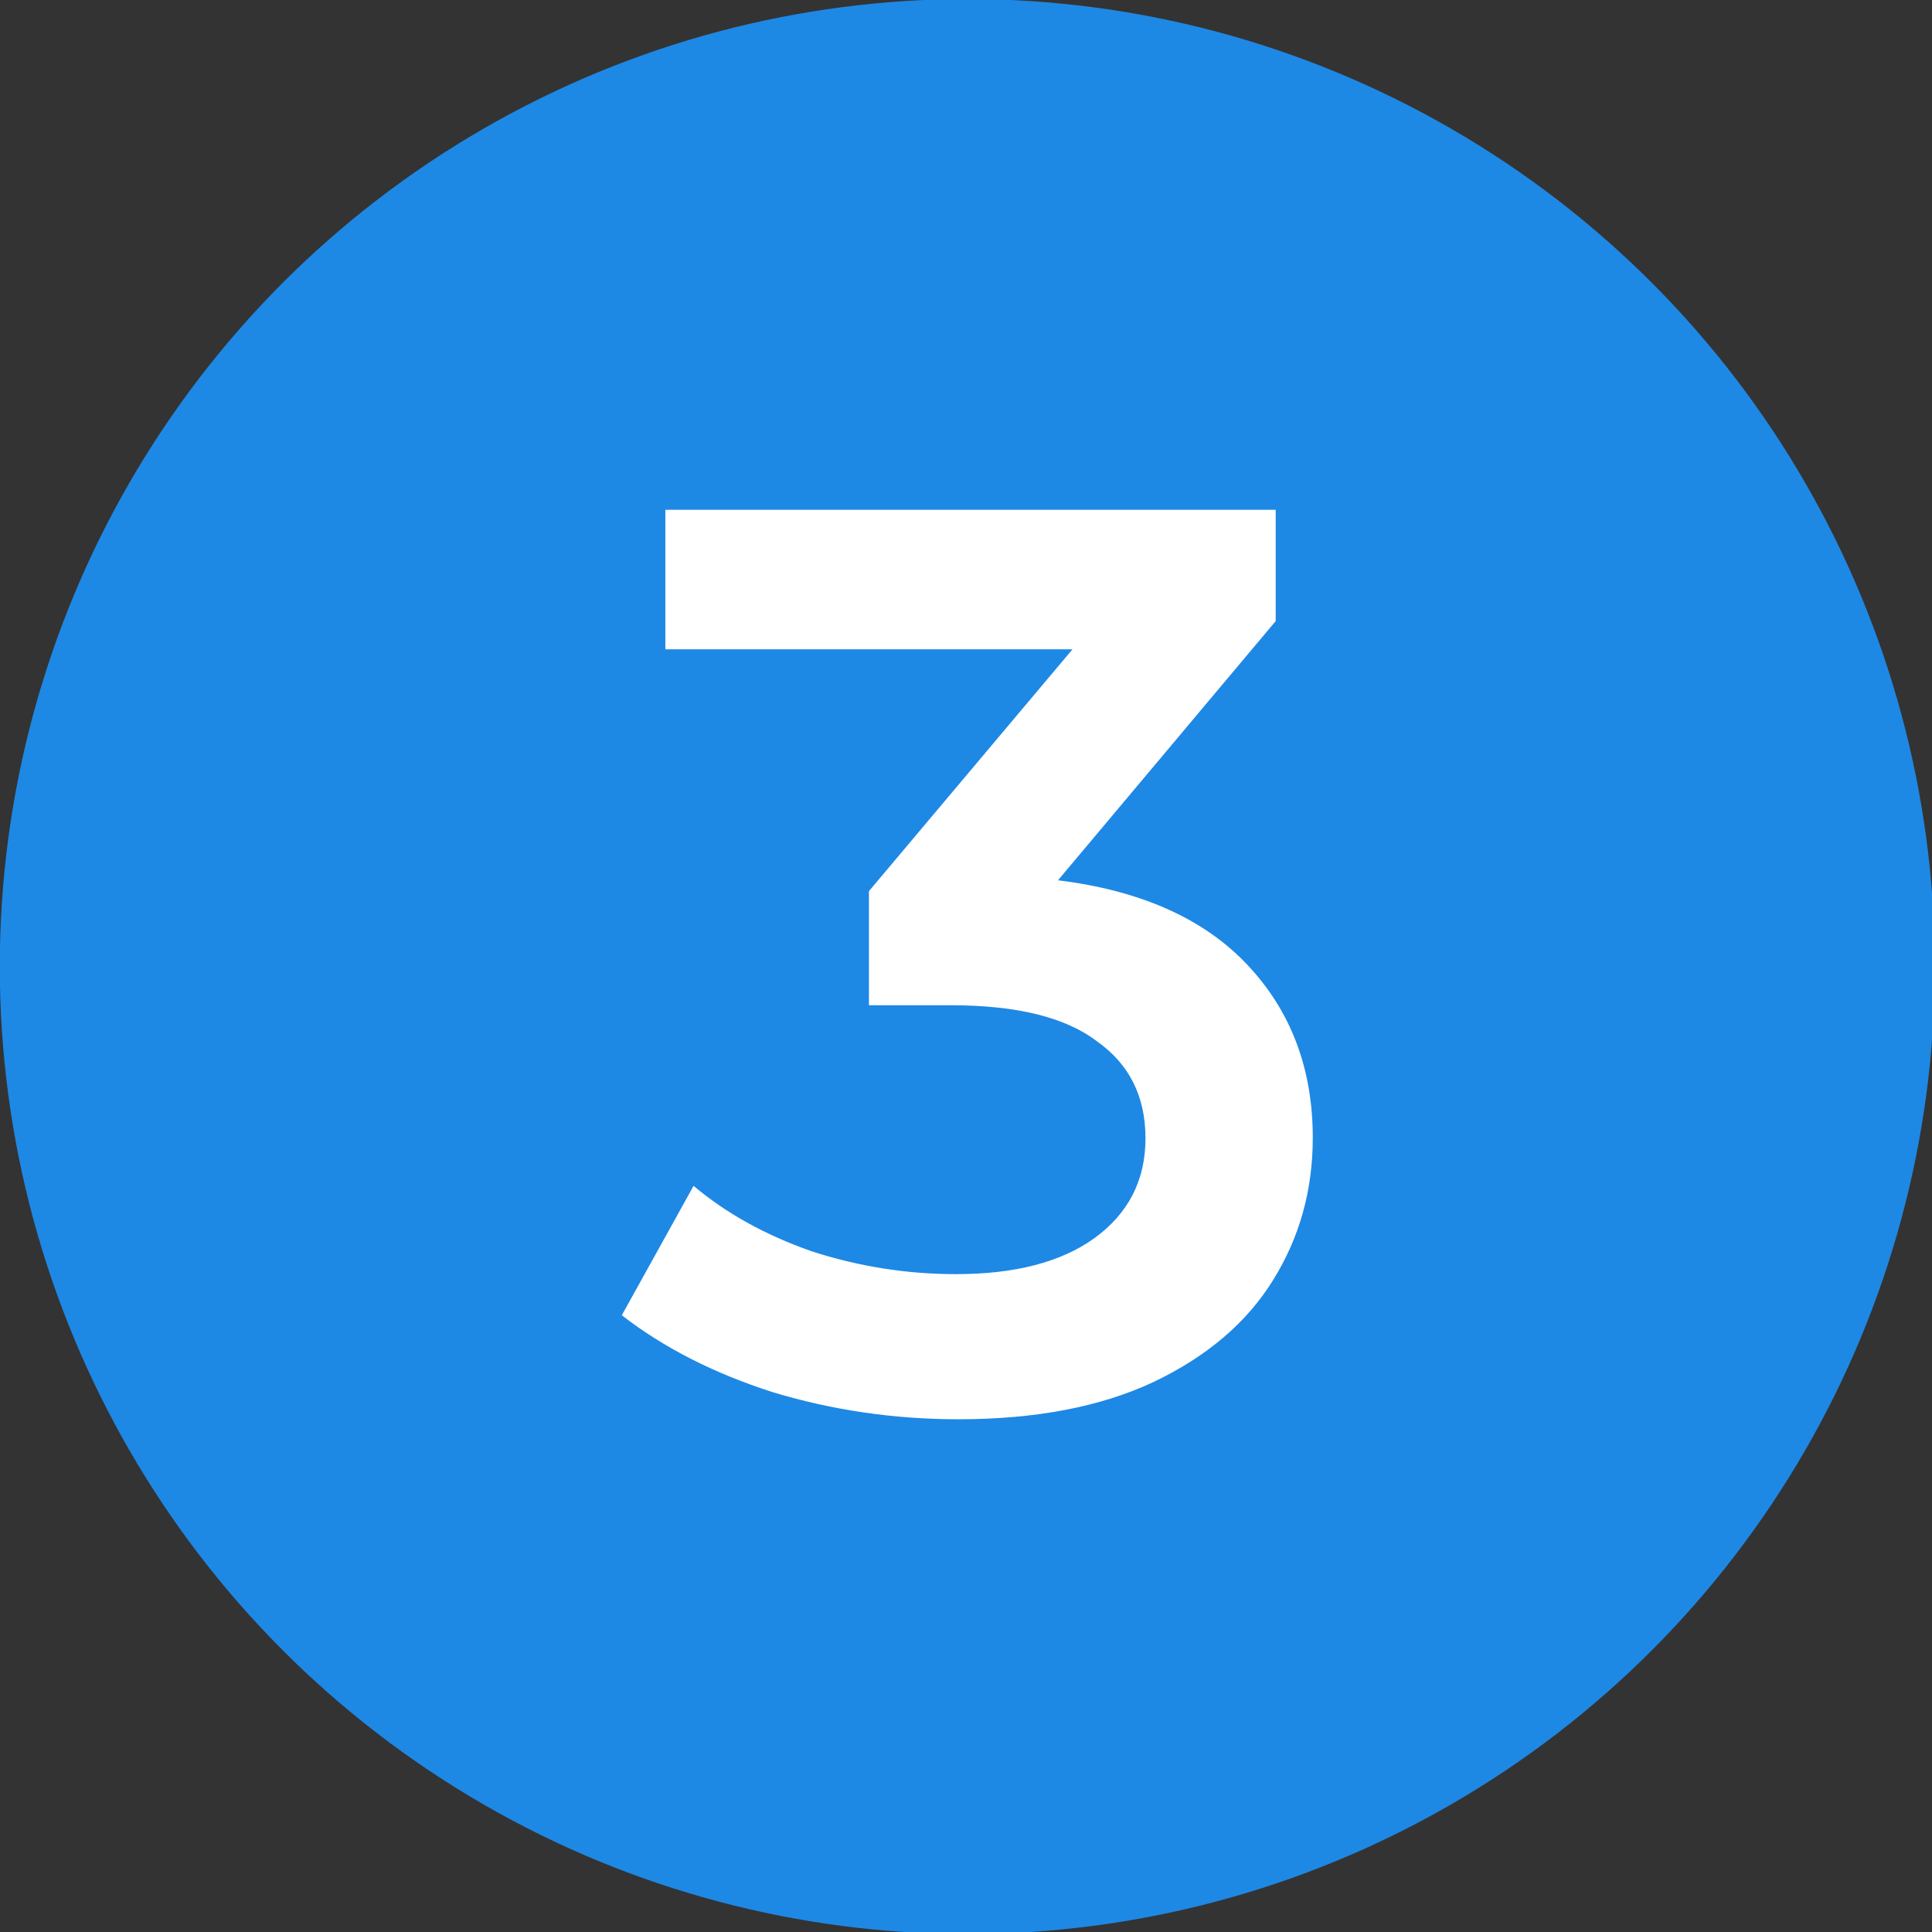
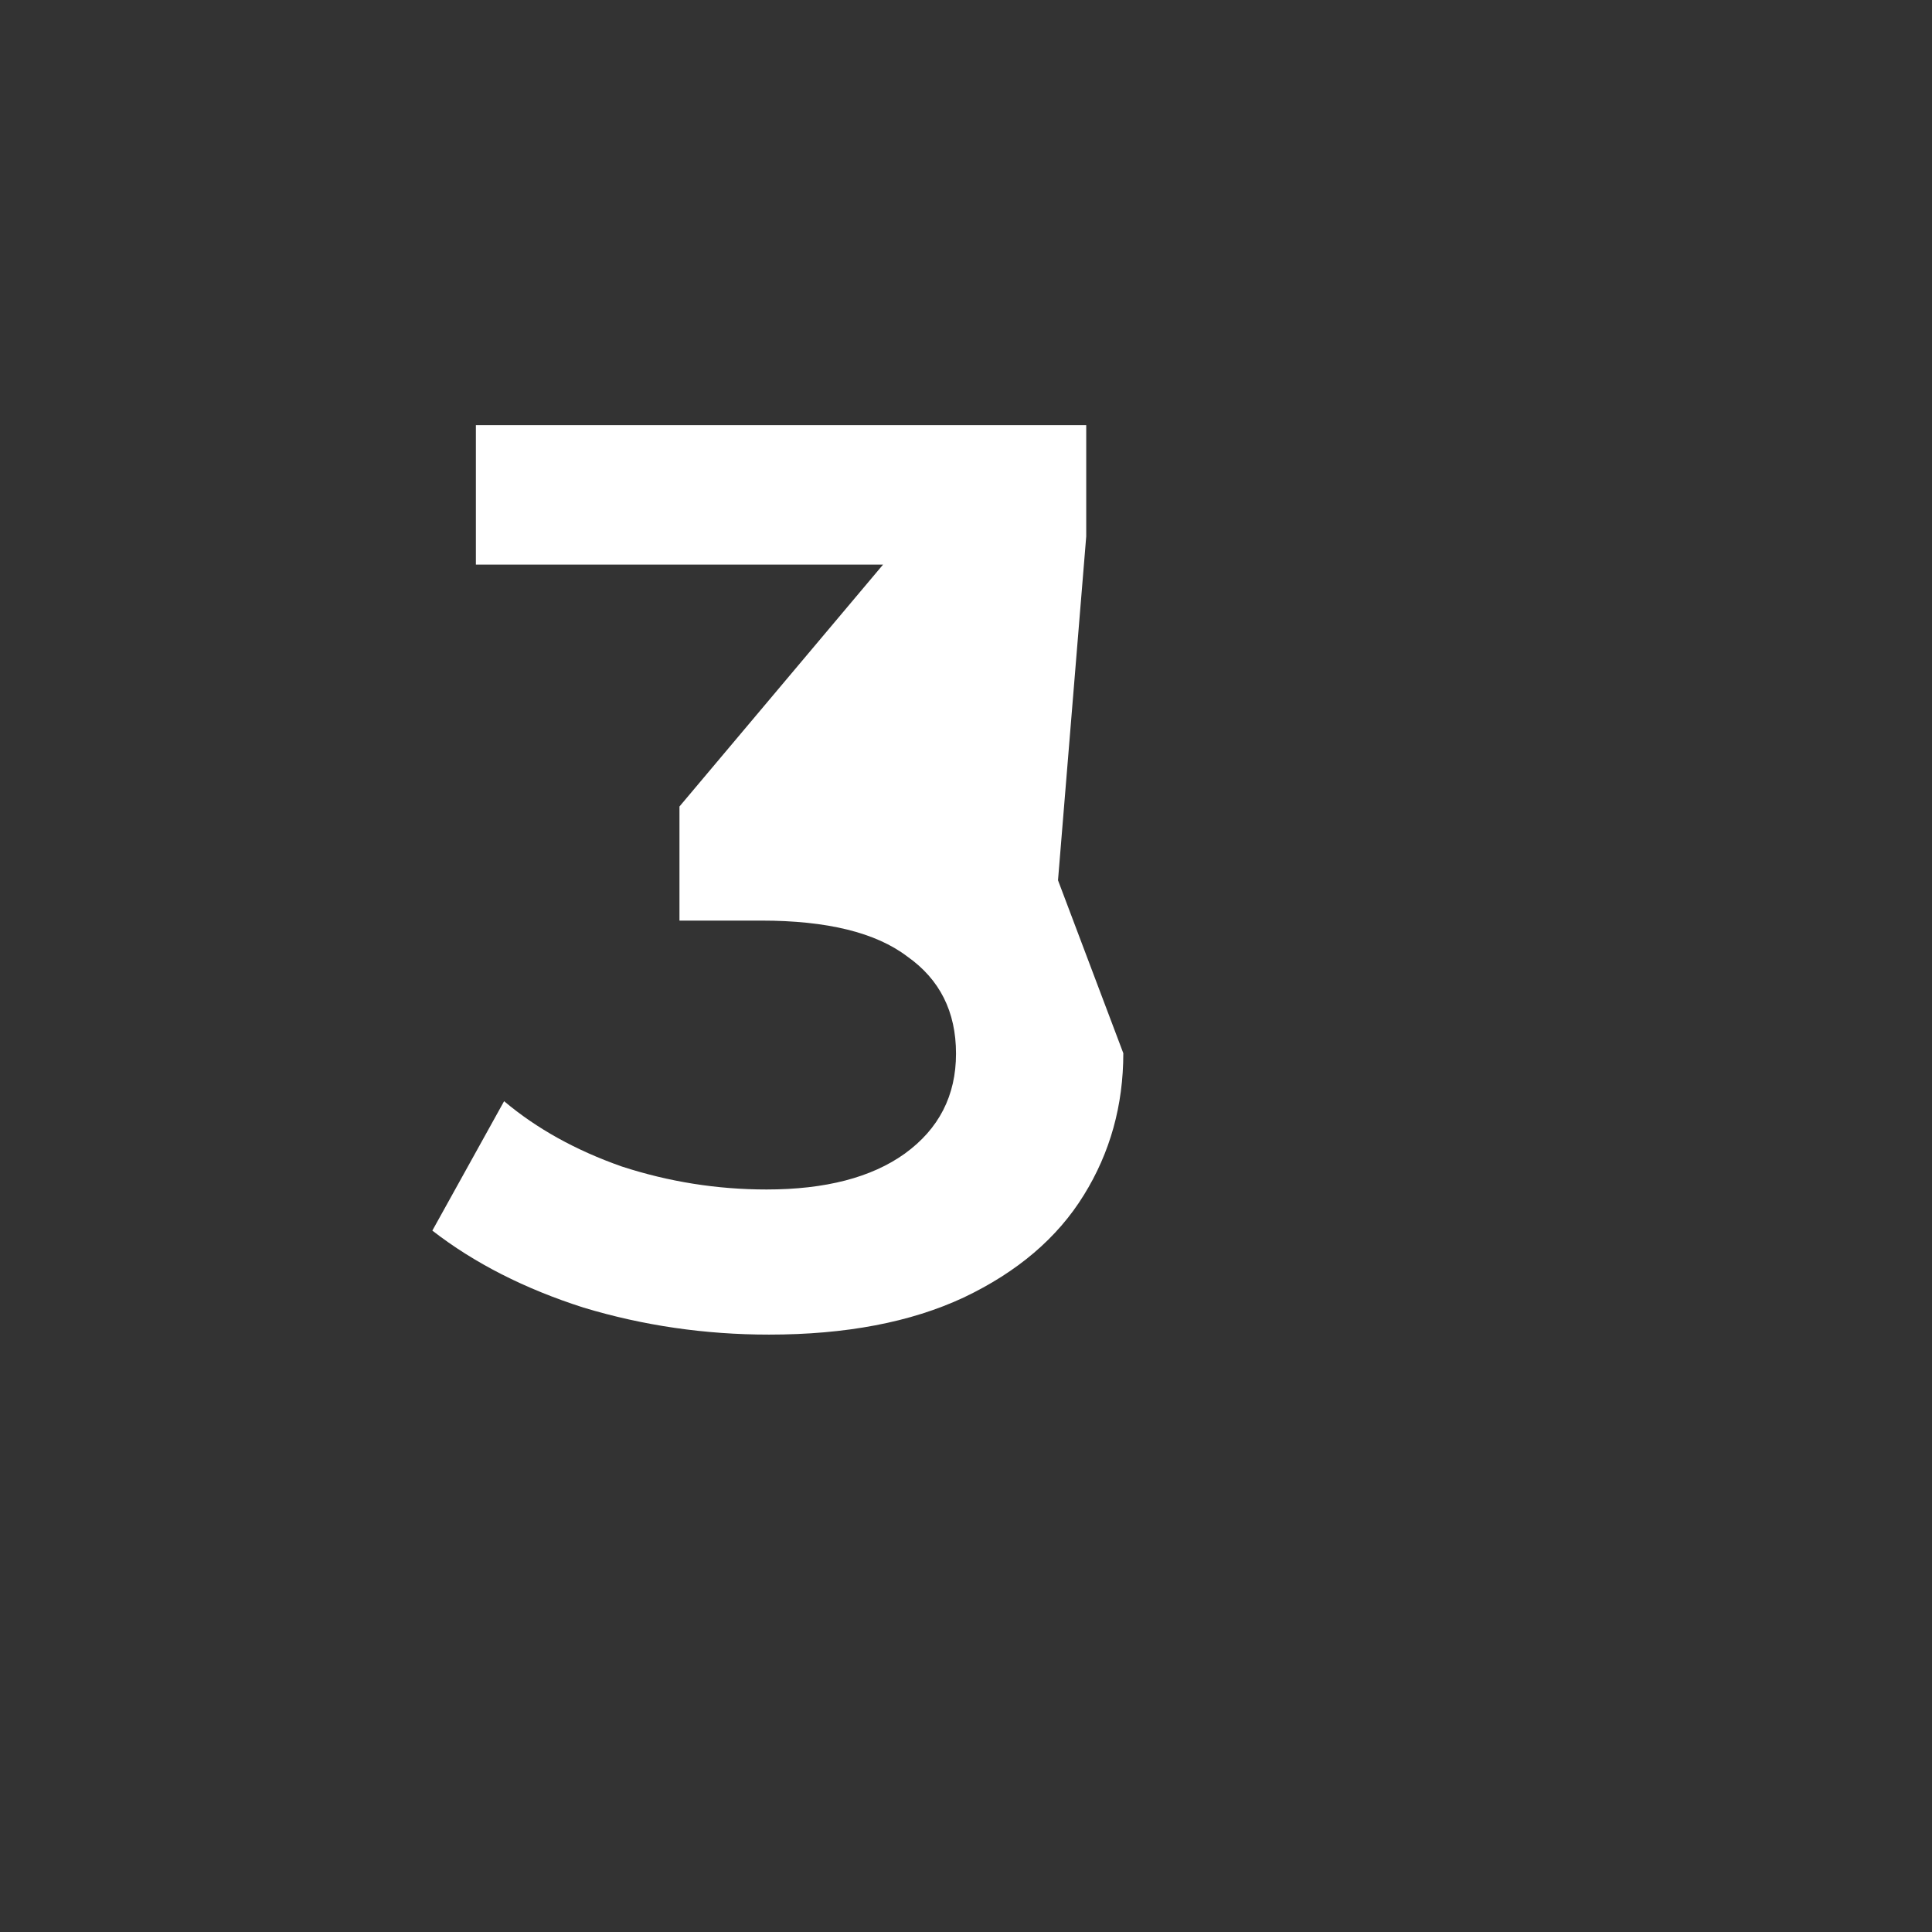
<svg xmlns="http://www.w3.org/2000/svg" version="1.1" viewBox="0 0 1.27 1.27">
  <rect x="0" y="0" width="1.27" height="1.27" fill="#333333" stroke="none" />
  <title>Three</title>
  <g transform="matrix(.265 0 0 .265 .104 .311)" stroke-width="3.78">
-     <circle cx="2.007" cy="1.224" r="2.4" fill="#1e88e5" />
    <g transform="translate(-50.61 -260.95)" fill="#fff" style="font-feature-settings:normal;font-variant-caps:normal;font-variant-ligatures:normal;font-variant-numeric:normal" aria-label="3">
-       <path d="m52.842 261.96q0.308 0.038 0.47 0.21t0.162 0.429q0 0.194-0.098 0.352-0.098 0.159-0.298 0.254-0.197 0.092-0.483 0.092-0.238 0-0.46-0.067-0.219-0.07-0.375-0.191l0.178-0.321q0.121 0.102 0.292 0.162 0.175 0.057 0.359 0.057 0.219 0 0.343-0.089 0.127-0.092 0.127-0.248 0-0.156-0.121-0.241-0.117-0.089-0.362-0.089h-0.203v-0.283l0.505-0.6h-1.01v-0.346h1.514v0.276z" fill="#fff" stroke-width="1" style="font-feature-settings:normal;font-variant-caps:normal;font-variant-ligatures:normal;font-variant-numeric:normal" />
+       <path d="m52.842 261.96t0.162 0.429q0 0.194-0.098 0.352-0.098 0.159-0.298 0.254-0.197 0.092-0.483 0.092-0.238 0-0.46-0.067-0.219-0.07-0.375-0.191l0.178-0.321q0.121 0.102 0.292 0.162 0.175 0.057 0.359 0.057 0.219 0 0.343-0.089 0.127-0.092 0.127-0.248 0-0.156-0.121-0.241-0.117-0.089-0.362-0.089h-0.203v-0.283l0.505-0.6h-1.01v-0.346h1.514v0.276z" fill="#fff" stroke-width="1" style="font-feature-settings:normal;font-variant-caps:normal;font-variant-ligatures:normal;font-variant-numeric:normal" />
    </g>
  </g>
</svg>